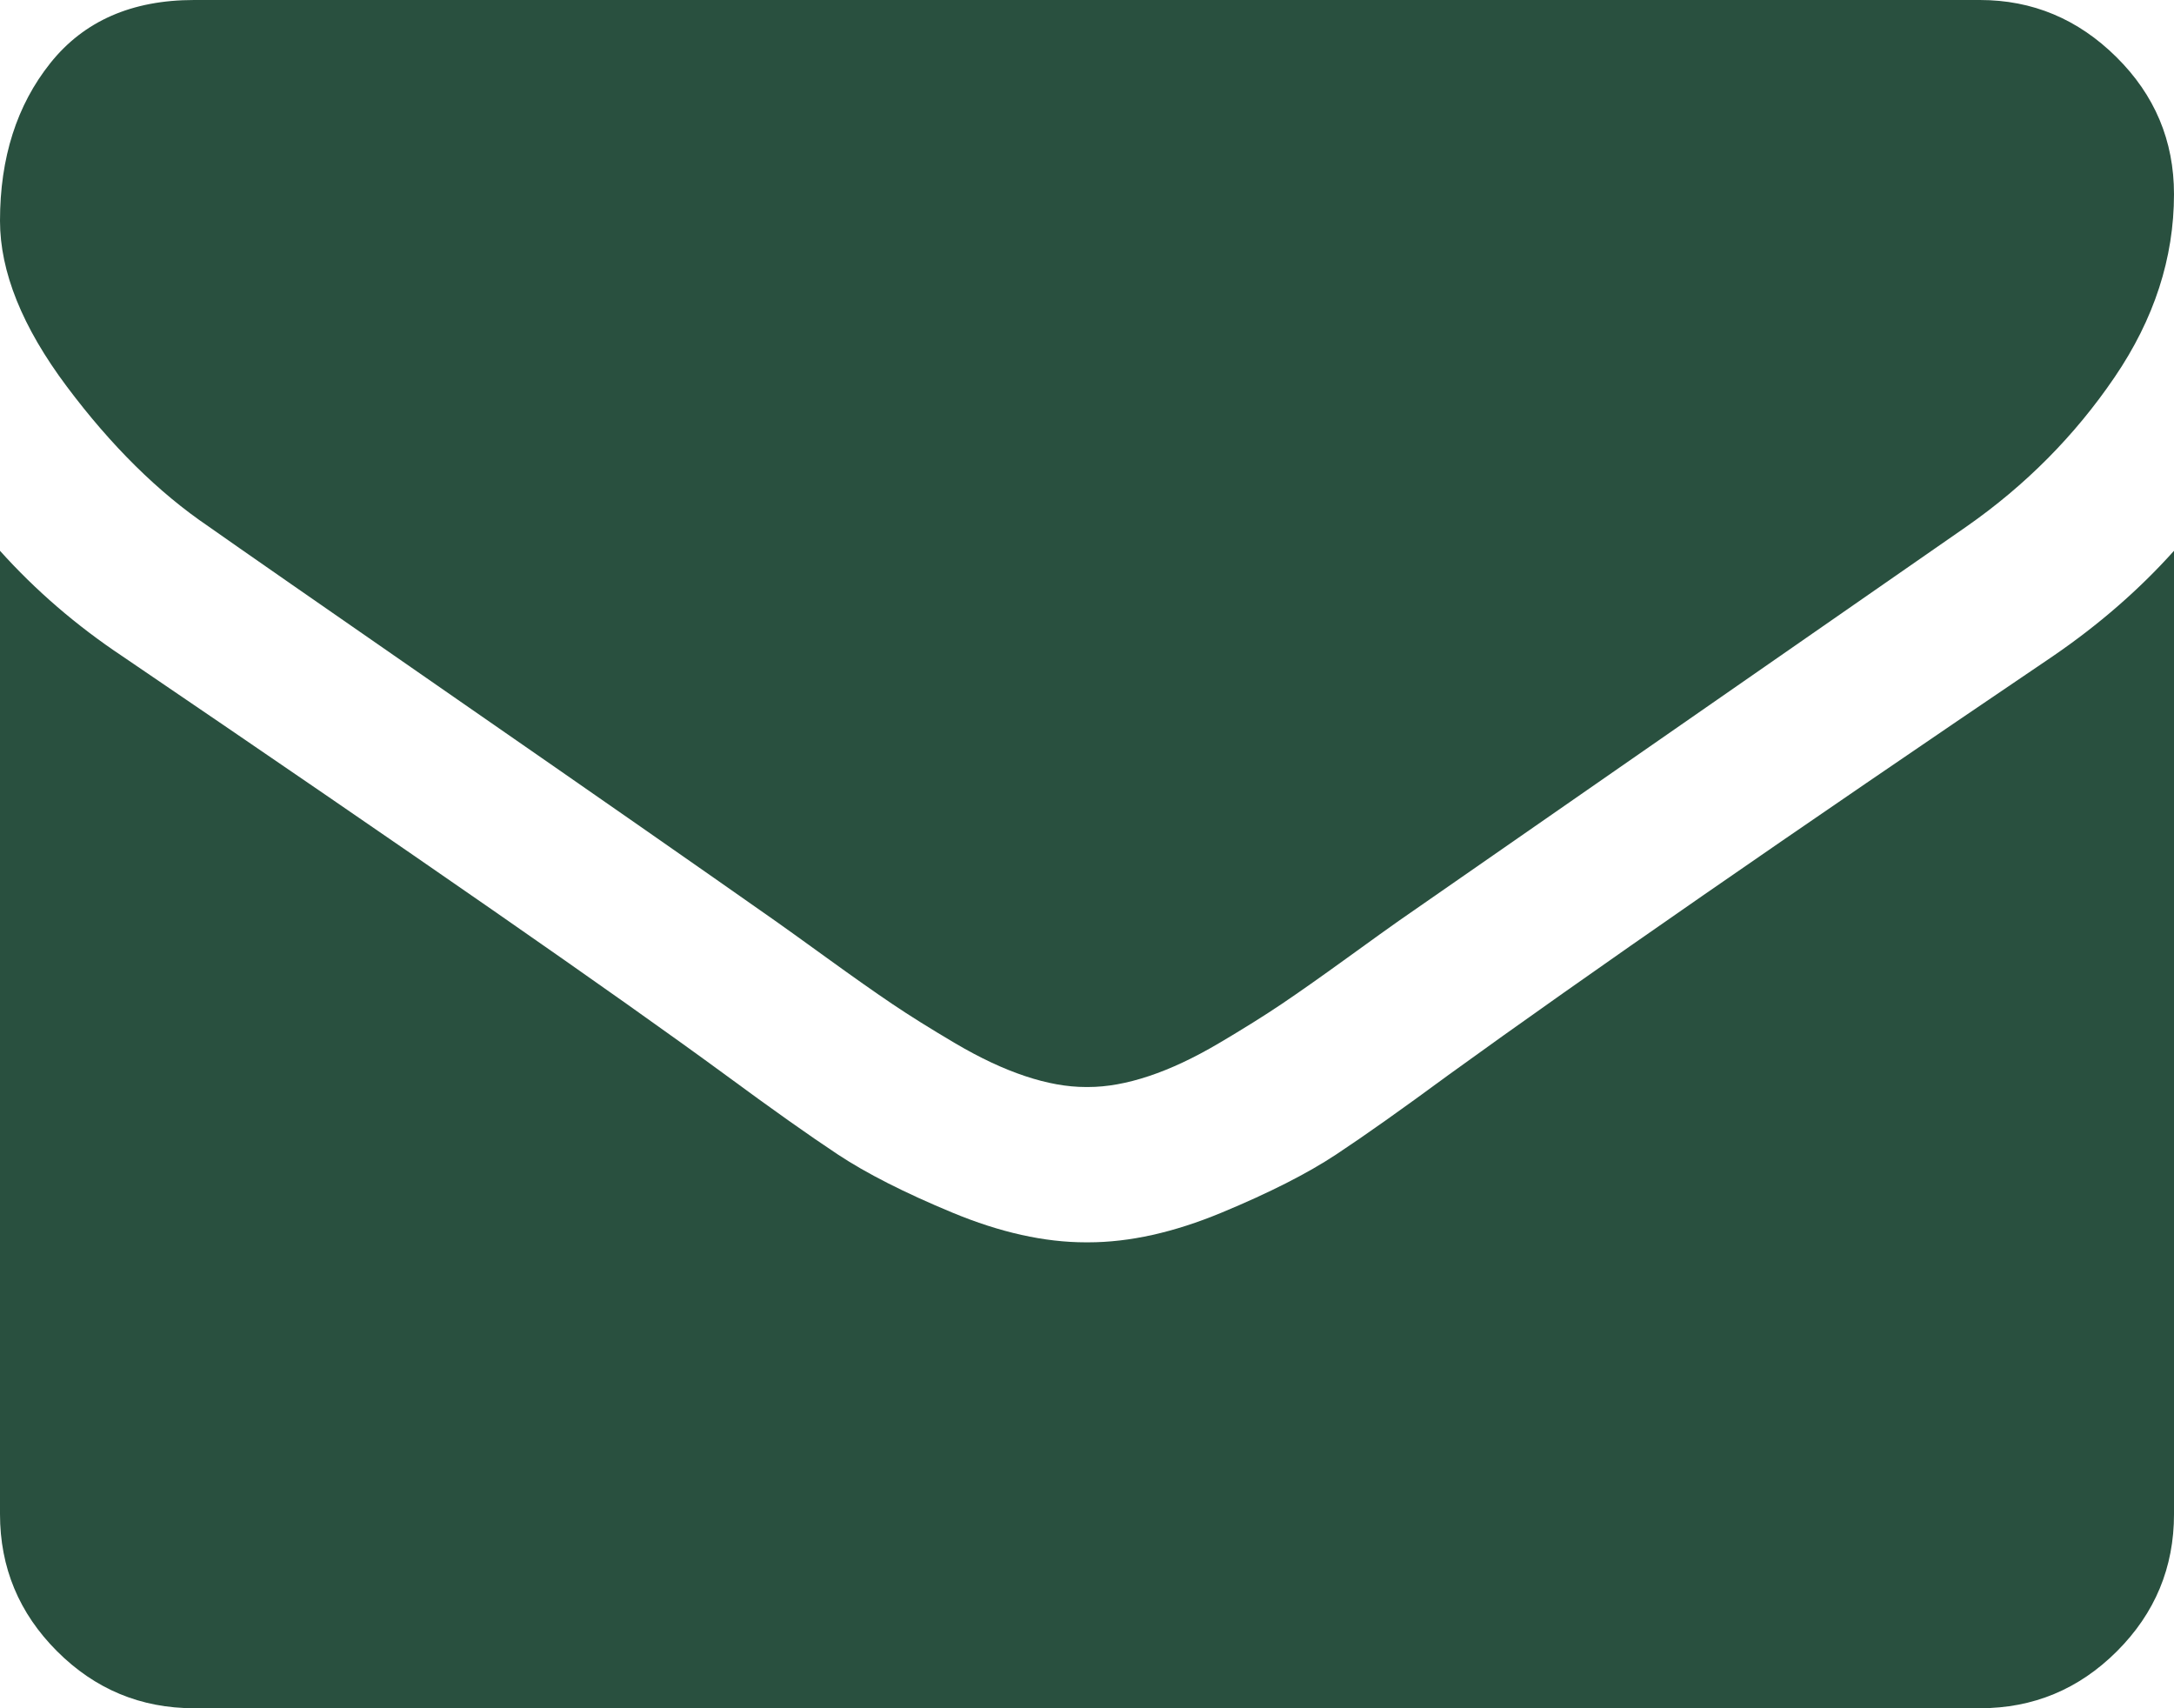
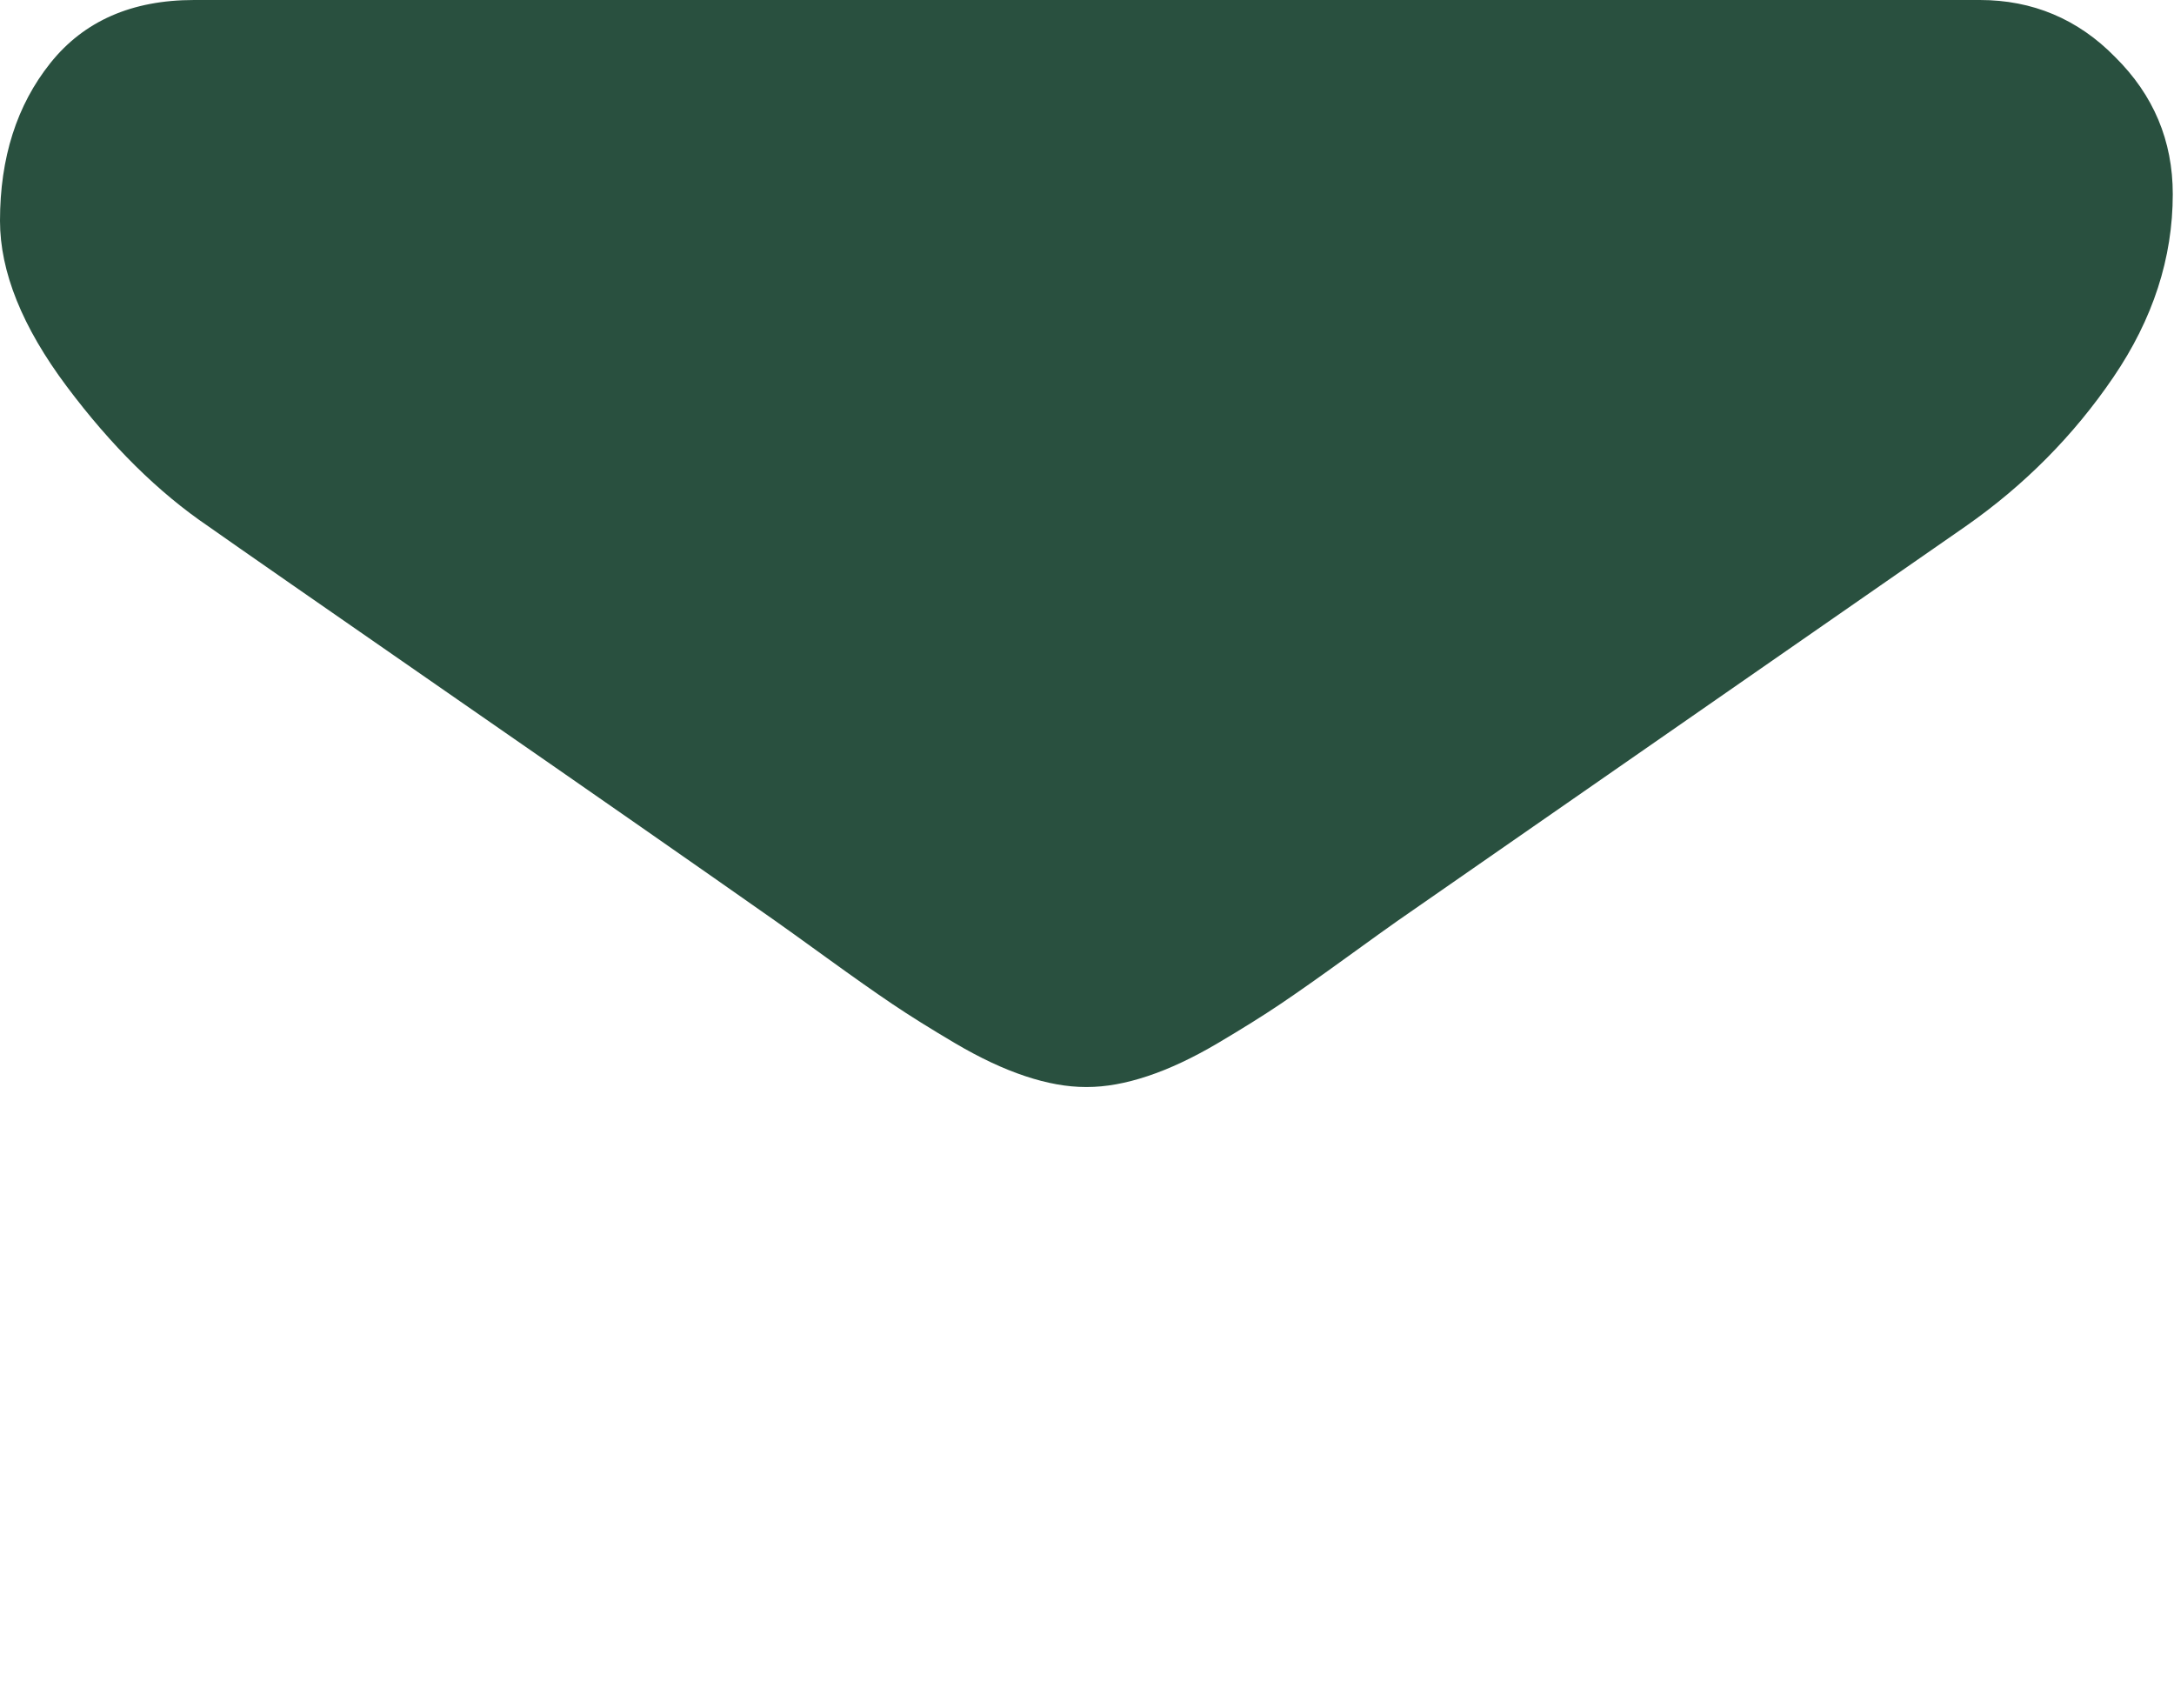
<svg xmlns="http://www.w3.org/2000/svg" version="1.1" id="Capa_1" x="0px" y="0px" width="511.627px" height="401.989px" viewBox="0 0 511.627 401.989" enable-background="new 0 0 511.627 401.989" xml:space="preserve">
  <g>
    <g>
-       <path fill="#29503F" d="M49.106,123.909c6.472,4.567,25.98,18.131,58.527,40.686c32.549,22.553,57.482,39.92,74.804,52.099    c1.902,1.335,5.945,4.237,12.131,8.71c6.186,4.478,11.326,8.093,15.416,10.853c4.093,2.759,9.041,5.853,14.849,9.277    c5.807,3.422,11.279,5.995,16.418,7.698c5.141,1.72,9.898,2.569,14.275,2.569h0.287h0.288c4.376,0,9.136-0.854,14.276-2.569    c5.138-1.703,10.615-4.28,16.416-7.698c5.806-3.431,10.752-6.521,14.847-9.277c4.092-2.76,9.229-6.375,15.416-10.853    c6.186-4.478,10.231-7.375,12.135-8.71c17.511-12.179,62.054-43.11,133.615-92.79c13.896-9.703,25.502-21.411,34.827-35.116    c9.332-13.699,13.993-28.07,13.993-43.105c0-12.564-4.522-23.319-13.565-32.264C489.02,4.471,478.313,0,465.944,0H45.679    C31.024,0,19.745,4.948,11.847,14.844C3.949,24.742,0,37.114,0,51.958C0,63.95,5.236,76.944,15.703,90.933    C26.169,104.923,37.307,115.916,49.106,123.909z" />
-       <path fill="#29503F" d="M483.072,154.455c-62.424,42.251-109.824,75.086-142.177,98.5c-10.852,7.989-19.65,14.229-26.41,18.698    c-6.758,4.474-15.748,9.041-26.979,13.701c-11.228,4.668-21.69,6.996-31.4,6.996h-0.291h-0.287    c-9.707,0-20.177-2.328-31.405-6.996c-11.228-4.66-20.223-9.229-26.979-13.701c-6.755-4.471-15.56-10.709-26.407-18.698    c-25.697-18.843-72.995-51.681-141.896-98.5C17.987,147.227,8.375,138.942,0,129.617v226.684c0,12.57,4.472,23.32,13.418,32.268    c8.945,8.947,19.701,13.422,32.265,13.422h420.266c12.561,0,23.313-4.475,32.262-13.422s13.418-19.691,13.418-32.268V129.617    C503.441,138.749,493.927,147.034,483.072,154.455z" />
+       <path fill="#29503F" d="M49.106,123.909c6.472,4.567,25.98,18.131,58.527,40.686c32.549,22.553,57.482,39.92,74.804,52.099    c1.902,1.335,5.945,4.237,12.131,8.71c6.186,4.478,11.326,8.093,15.416,10.853c4.093,2.759,9.041,5.853,14.849,9.277    c5.807,3.422,11.279,5.995,16.418,7.698c5.141,1.72,9.898,2.569,14.275,2.569h0.287c4.376,0,9.136-0.854,14.276-2.569    c5.138-1.703,10.615-4.28,16.416-7.698c5.806-3.431,10.752-6.521,14.847-9.277c4.092-2.76,9.229-6.375,15.416-10.853    c6.186-4.478,10.231-7.375,12.135-8.71c17.511-12.179,62.054-43.11,133.615-92.79c13.896-9.703,25.502-21.411,34.827-35.116    c9.332-13.699,13.993-28.07,13.993-43.105c0-12.564-4.522-23.319-13.565-32.264C489.02,4.471,478.313,0,465.944,0H45.679    C31.024,0,19.745,4.948,11.847,14.844C3.949,24.742,0,37.114,0,51.958C0,63.95,5.236,76.944,15.703,90.933    C26.169,104.923,37.307,115.916,49.106,123.909z" />
    </g>
  </g>
</svg>